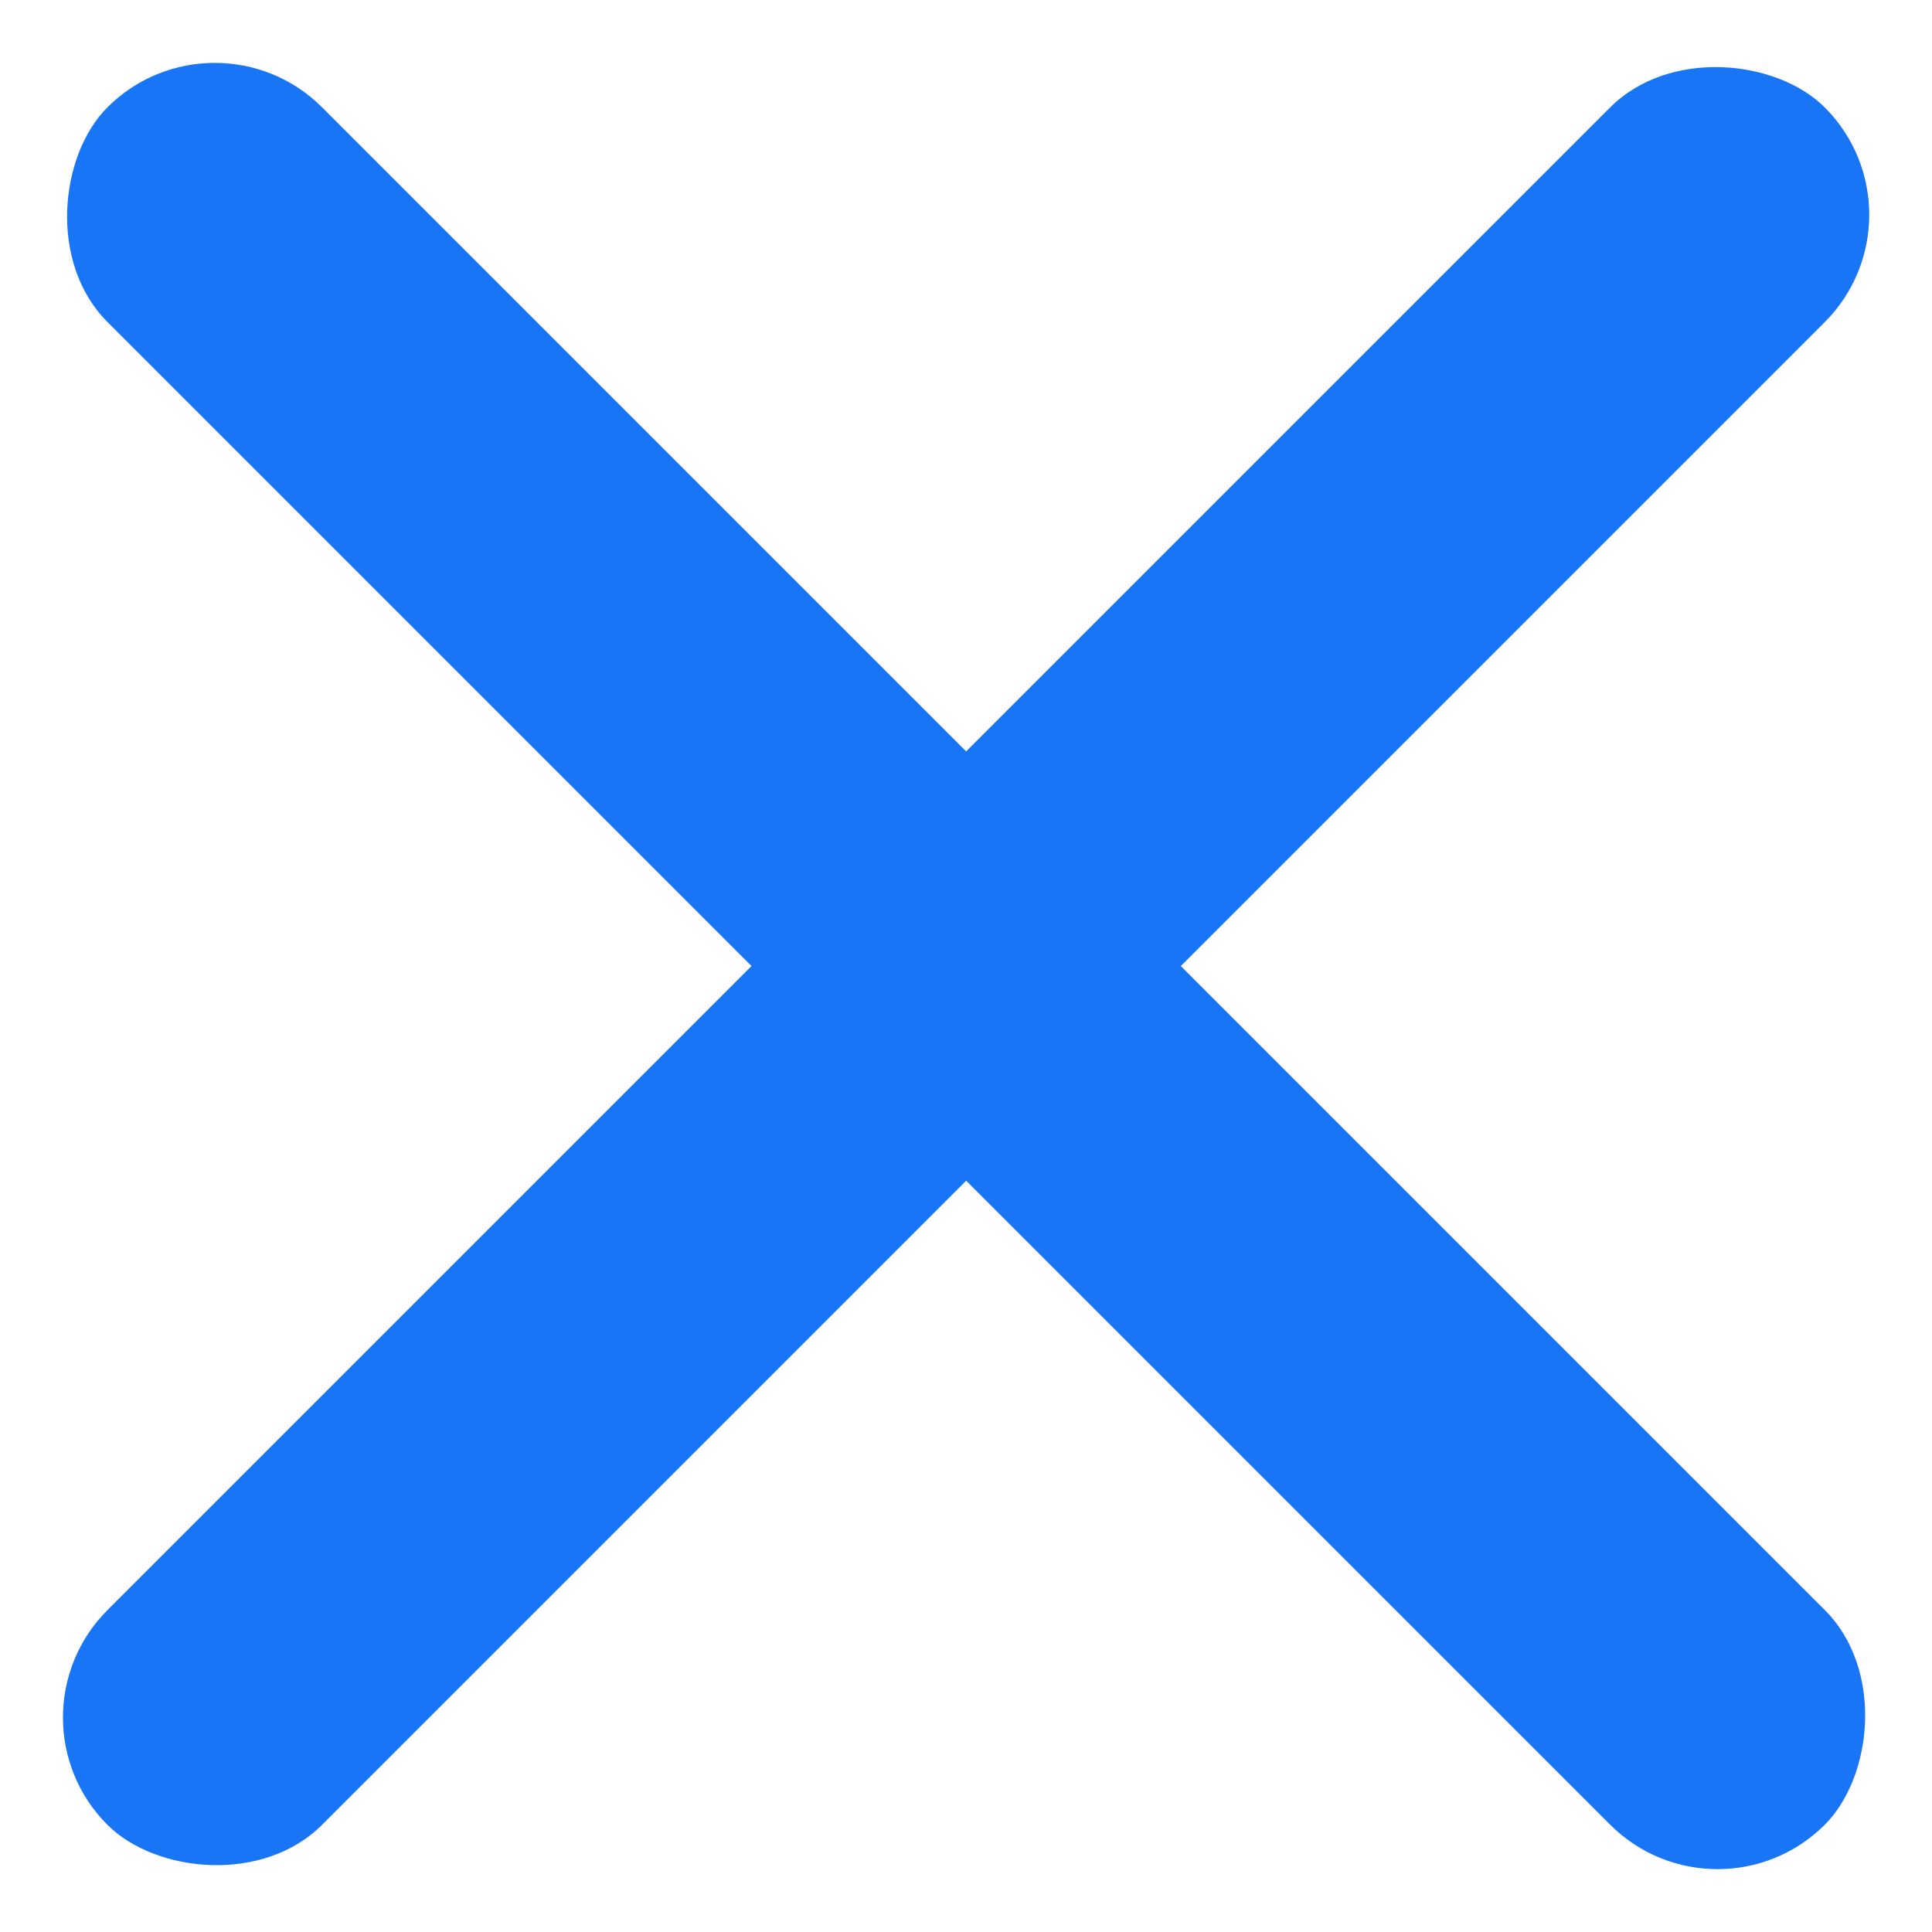
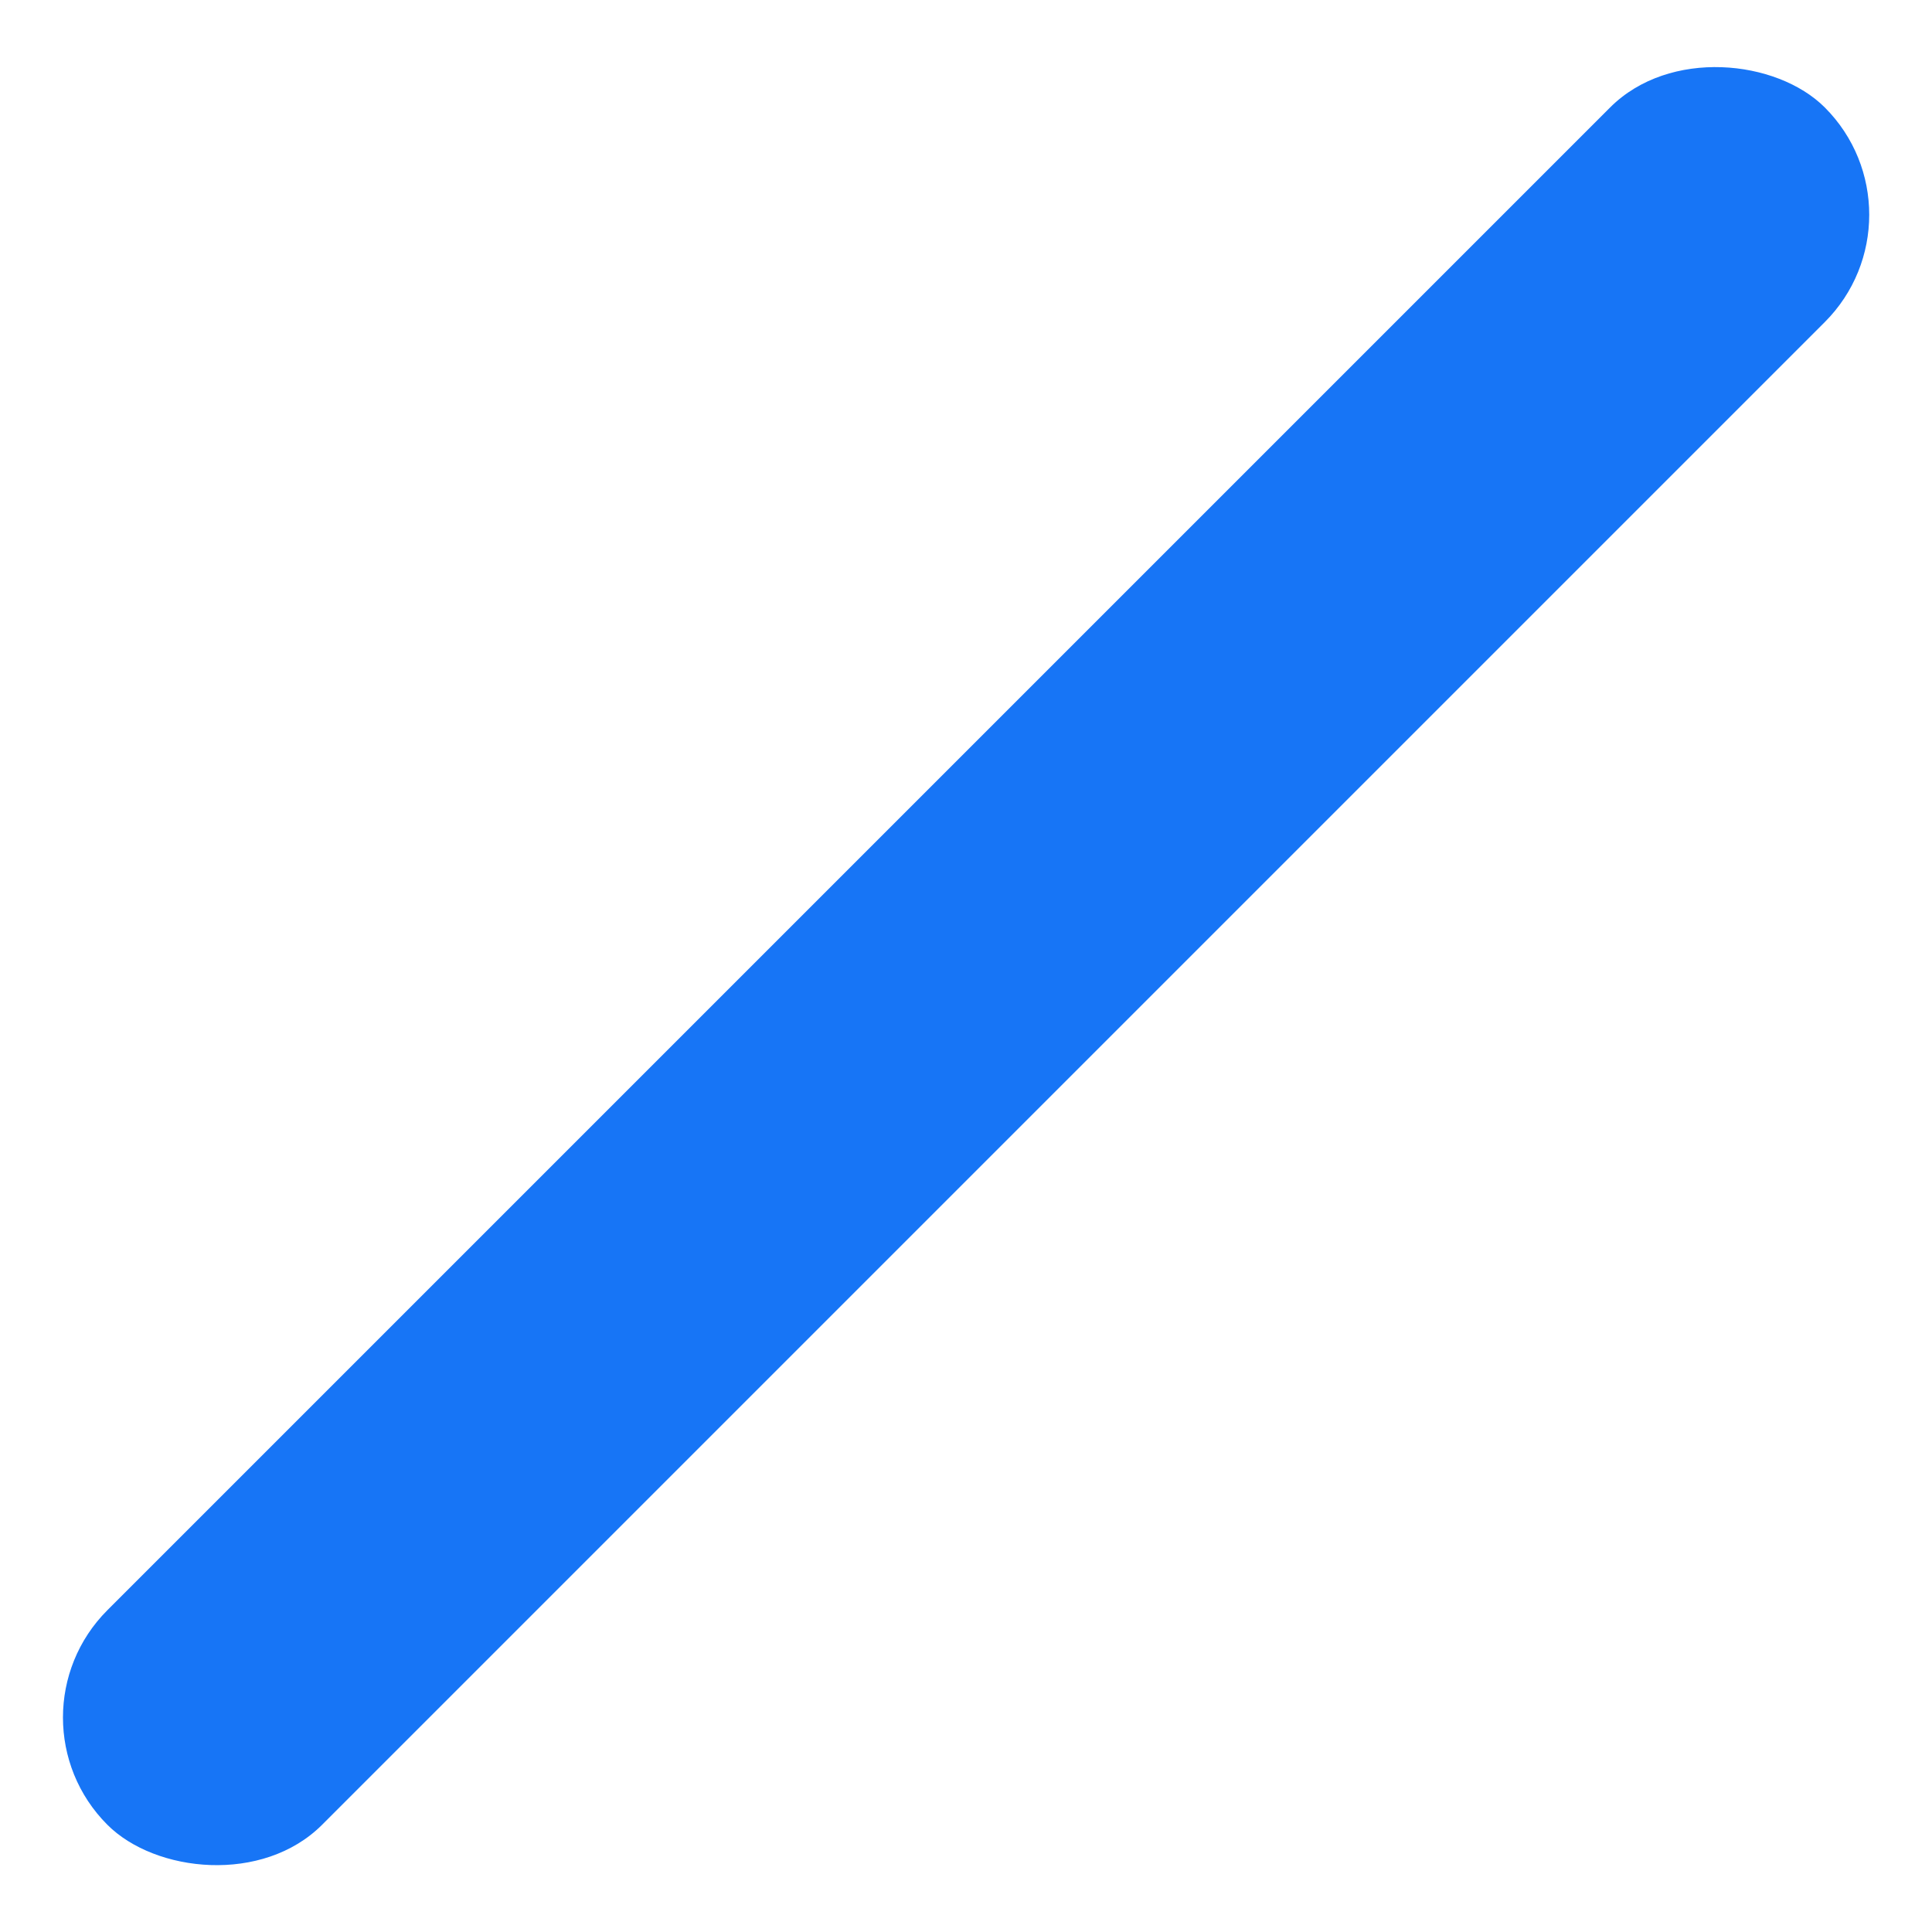
<svg xmlns="http://www.w3.org/2000/svg" width="17.623" height="17.623" viewBox="0 0 17.623 17.623">
  <g id="Group" transform="translate(-0.188 -0.188)">
-     <rect id="Rectangle" width="22.154" height="2.769" rx="1.385" transform="translate(2.147 0.188) rotate(45)" fill="#1775f6" />
    <rect id="Rectangle-2" data-name="Rectangle" width="22.154" height="2.769" rx="1.385" transform="translate(17.812 2.147) rotate(135)" fill="#1775f6" />
  </g>
</svg>